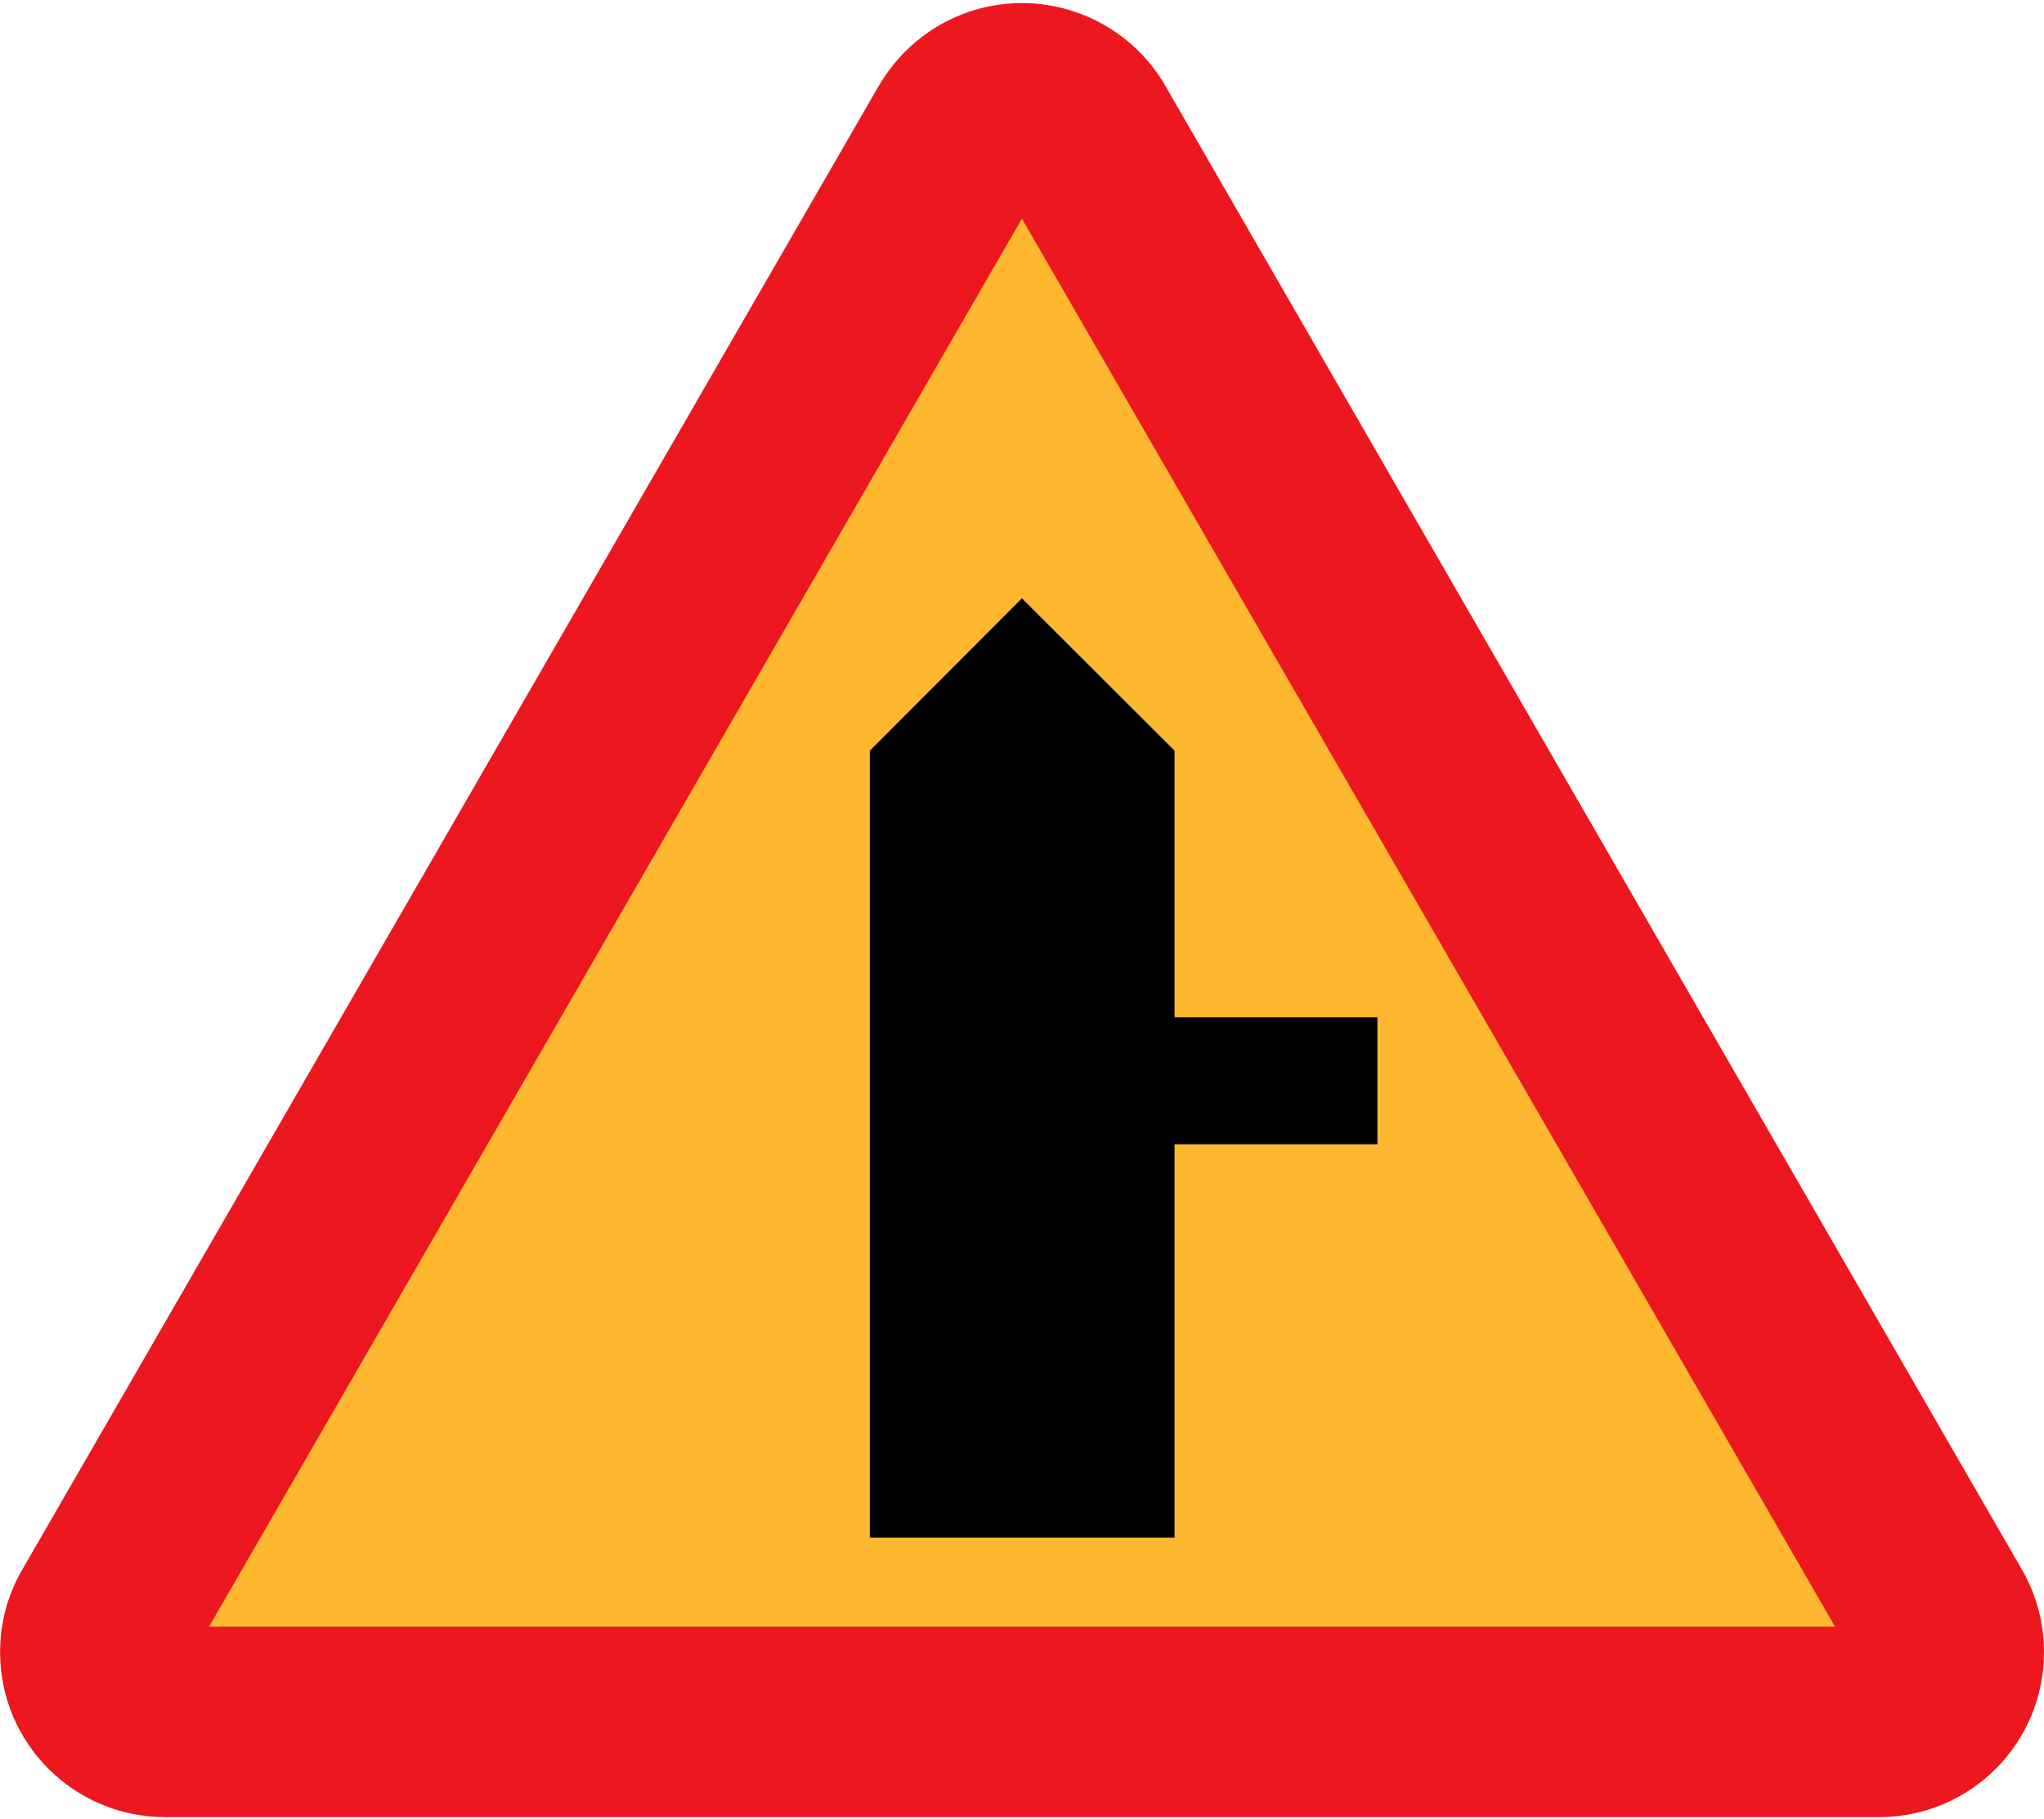
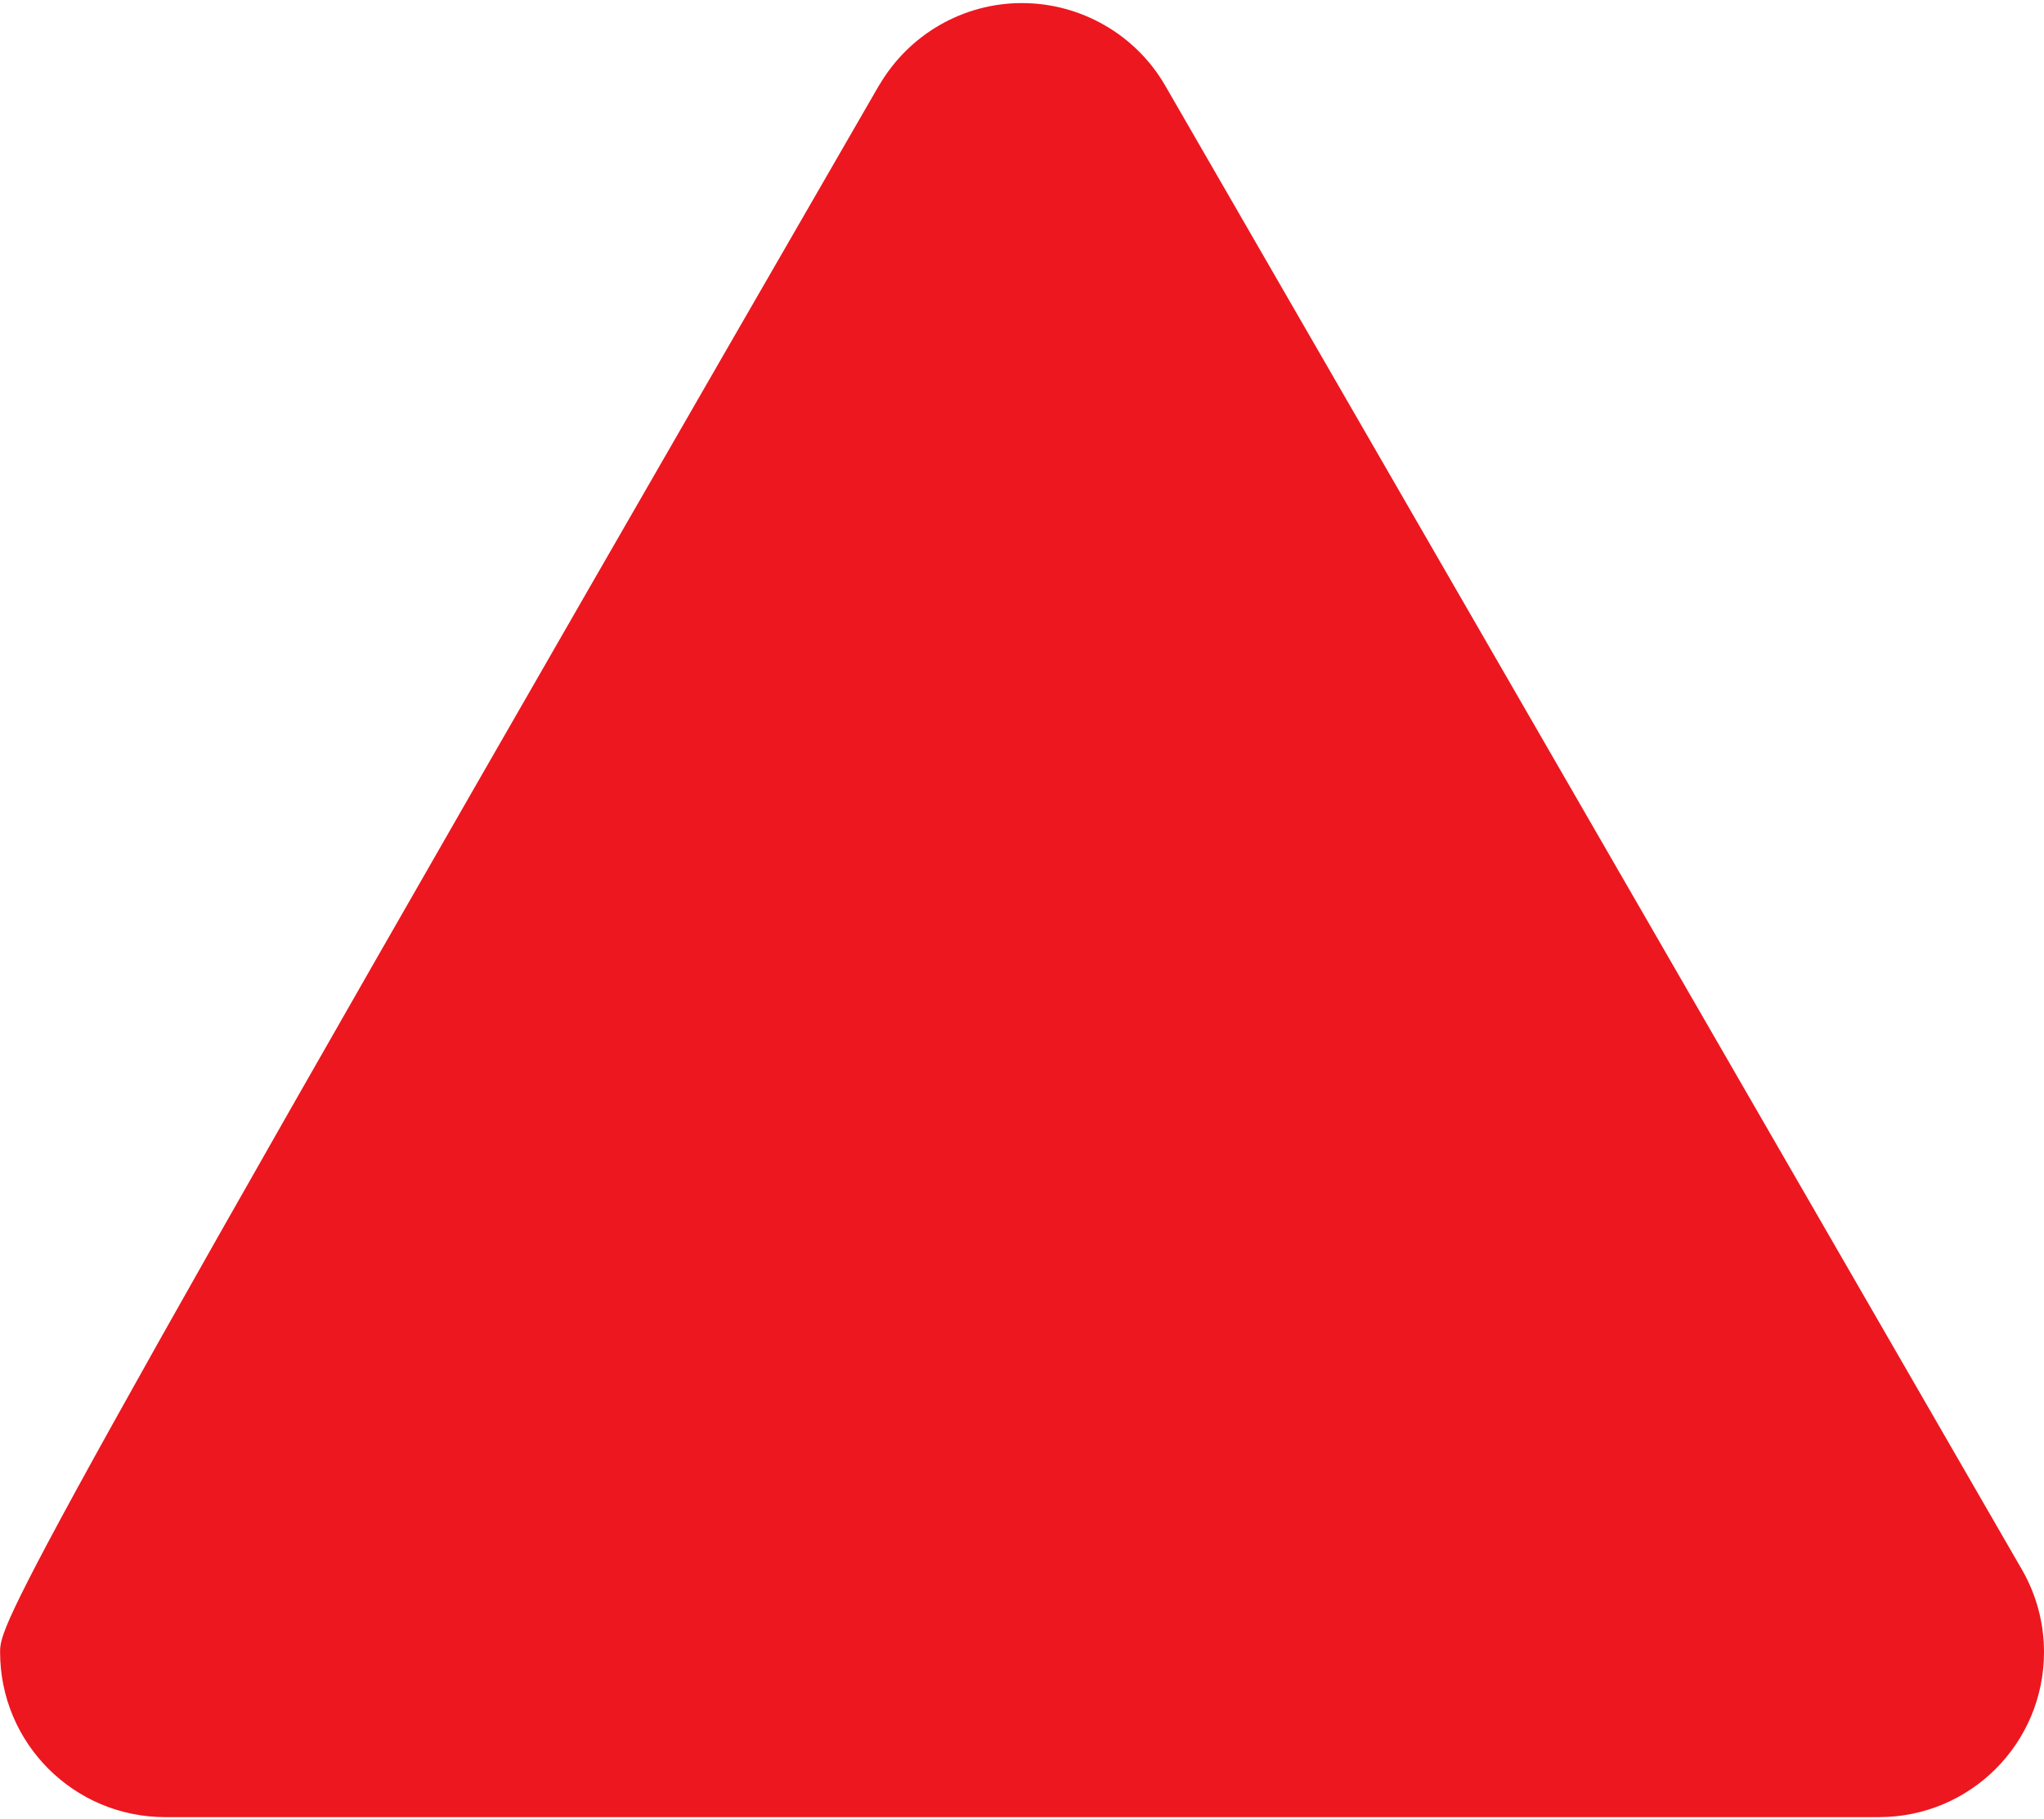
<svg xmlns="http://www.w3.org/2000/svg" width="510" height="454" viewBox="-0.024 -0.768 510 454" xml:space="preserve">
  <defs>
	</defs>
  <g>
-     <path fill="#ED171F" d="M219.312,20.52L5.544,390.888C1.872,397.152,0,404.28,0,411.48c0,22.752,18.432,41.184,41.184,41.184    h427.608c22.824,0,41.184-18.432,41.184-41.184c0-7.2-1.872-14.256-5.472-20.52L290.664,20.52C283.32,7.848,269.64,0,254.952,0    c-14.616,0-28.152,7.776-35.568,20.448L219.312,20.52z" />
-     <polygon fill="#FEB82F" points="52.128,405.144 254.952,53.784 457.848,405.144 " />
-     <polygon points="293.04,284.76 293.04,382.896 217.008,382.896 217.008,284.76 217.008,186.552 254.952,148.536 293.04,186.552     293.04,253.08 343.656,253.08 343.656,284.76 " />
+     <path fill="#ED171F" d="M219.312,20.52C1.872,397.152,0,404.28,0,411.48c0,22.752,18.432,41.184,41.184,41.184    h427.608c22.824,0,41.184-18.432,41.184-41.184c0-7.2-1.872-14.256-5.472-20.52L290.664,20.52C283.32,7.848,269.64,0,254.952,0    c-14.616,0-28.152,7.776-35.568,20.448L219.312,20.52z" />
  </g>
</svg>